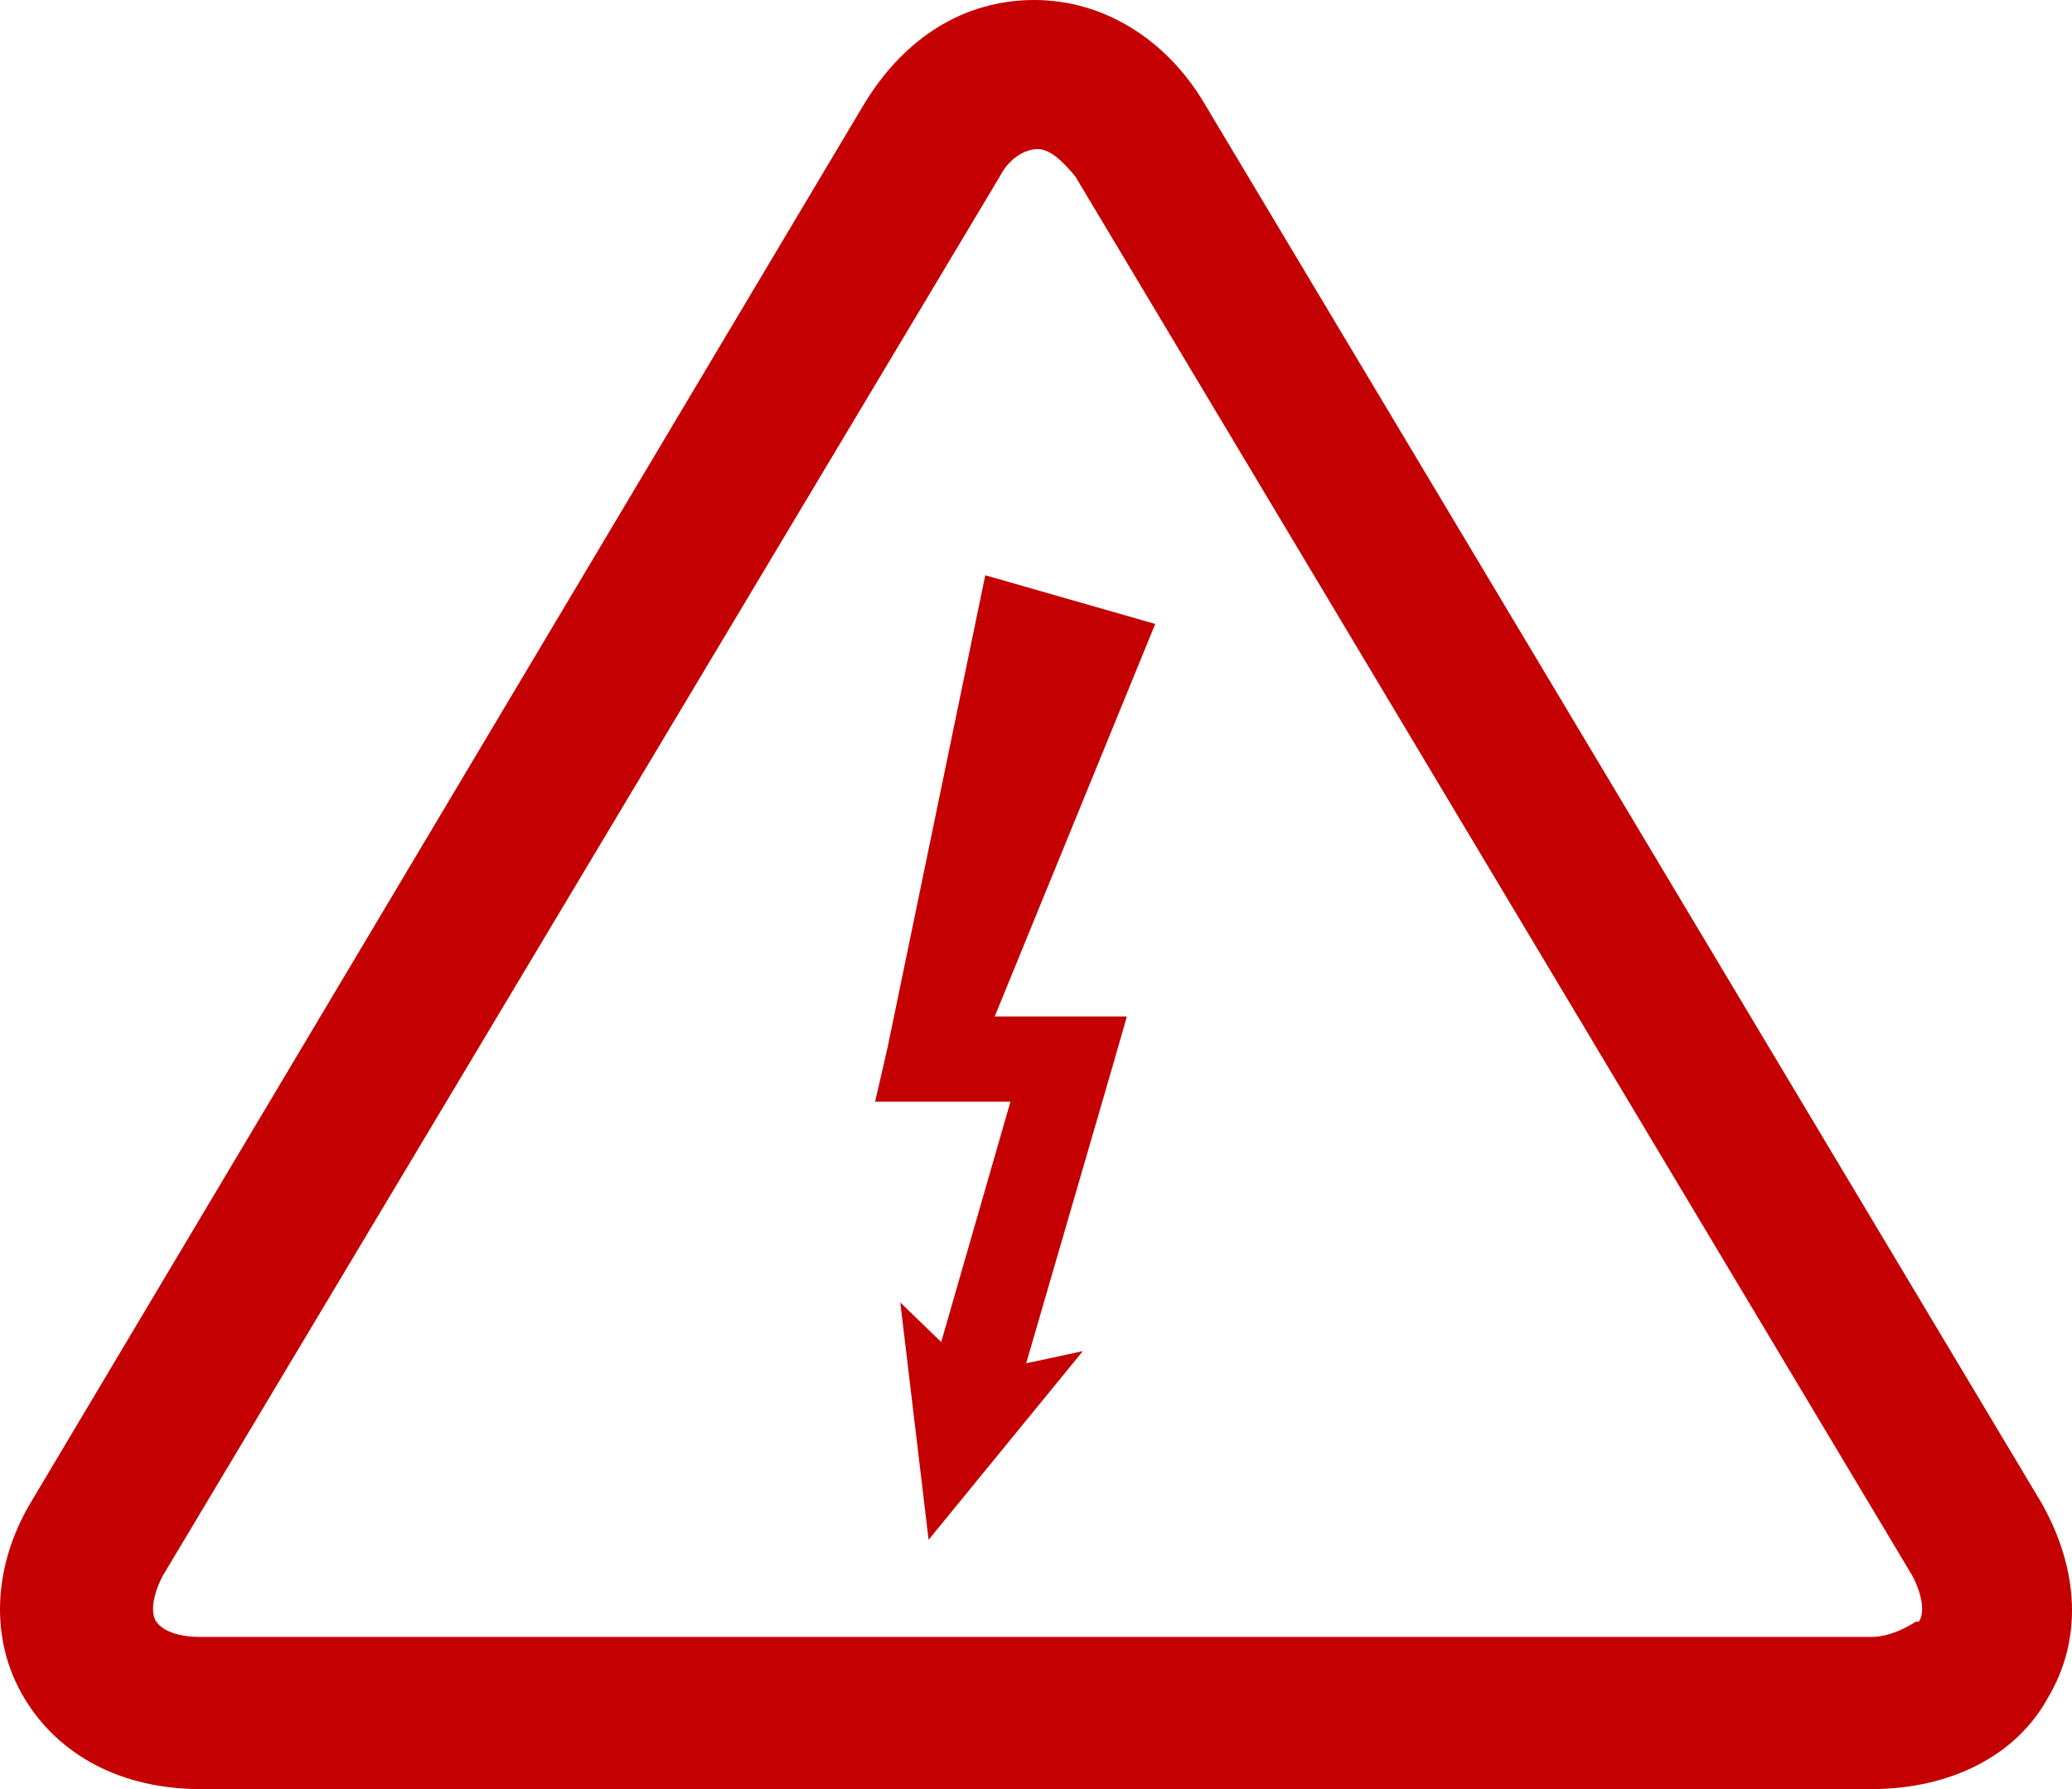
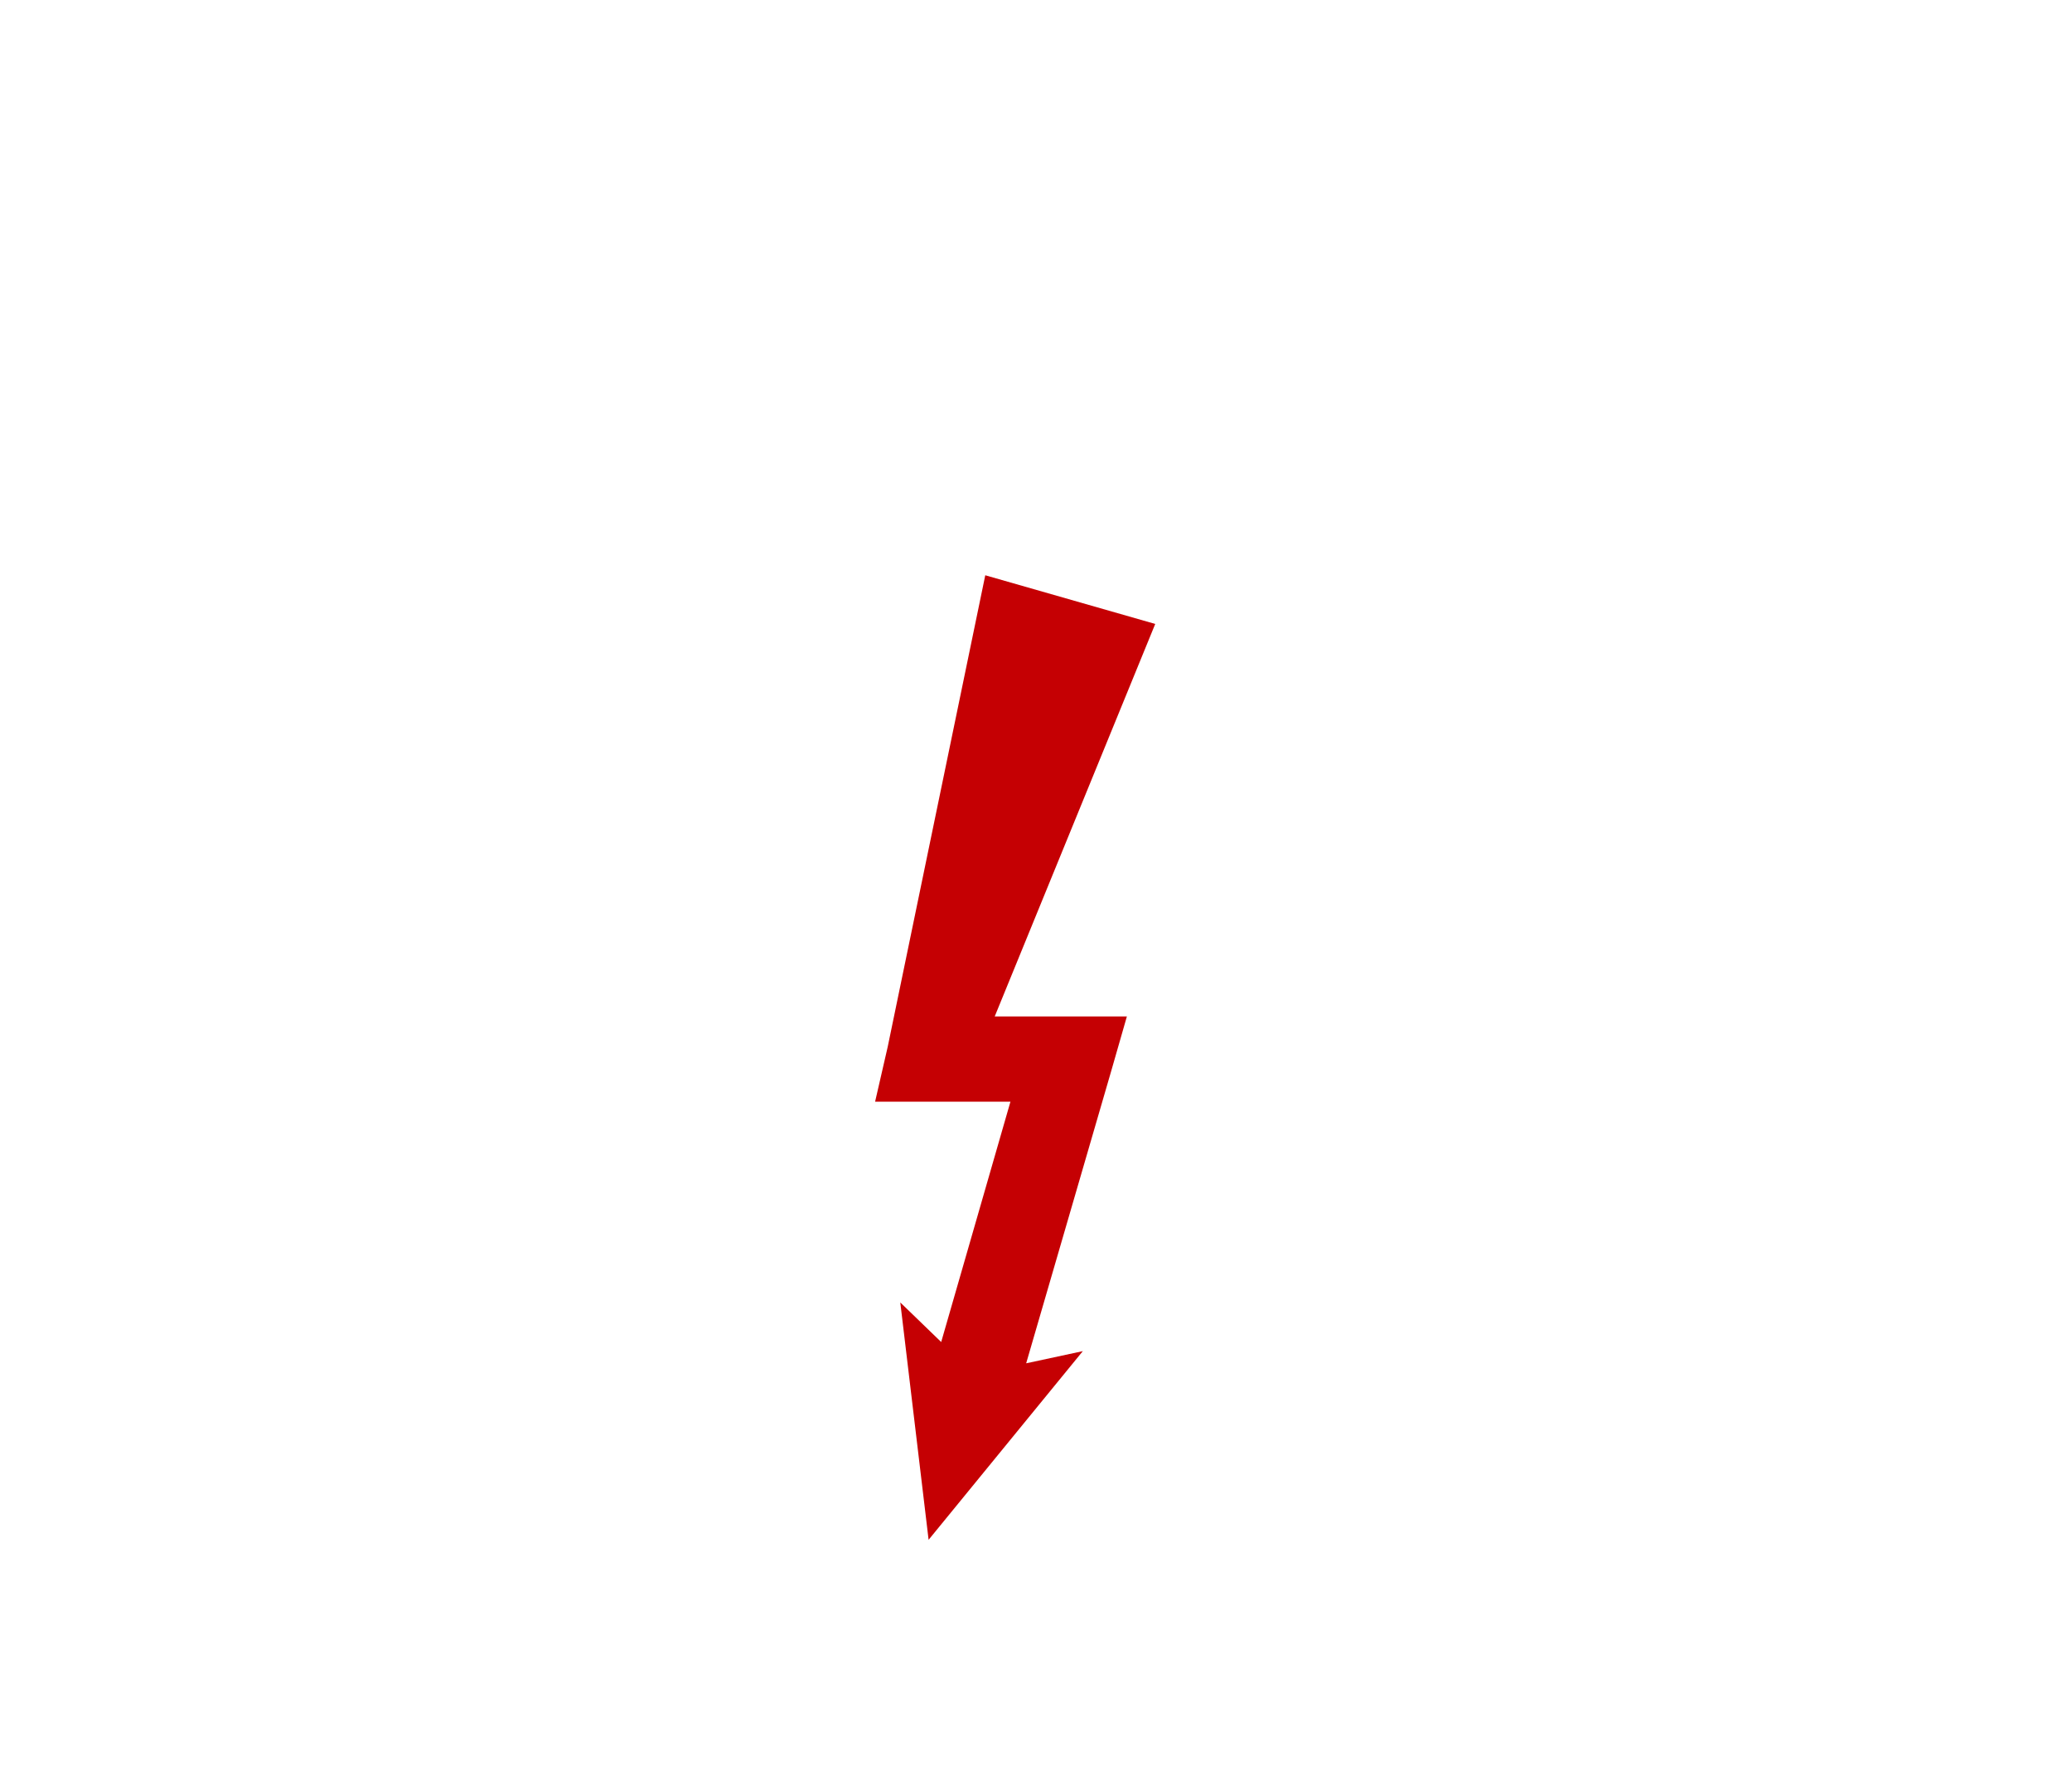
<svg xmlns="http://www.w3.org/2000/svg" width="66" height="57" viewBox="0 0 66 57" fill="none">
-   <path d="M65.031 47.888L38.364 3.296C37.161 1.26 35.156 0 32.95 0C30.744 0 28.839 1.163 27.536 3.296L0.969 47.888C-0.234 49.923 -0.335 52.25 0.768 54.092C1.871 55.934 3.876 57 6.382 57H59.618C62.124 57 64.229 55.934 65.232 54.092C66.335 52.25 66.234 50.02 65.031 47.888ZM61.021 51.668C61.021 51.668 60.319 52.153 59.618 52.153H6.382C5.681 52.153 5.179 51.959 4.979 51.668C4.778 51.377 4.879 50.796 5.179 50.214L31.847 5.622C32.148 5.041 32.649 4.75 33.05 4.75C33.451 4.75 33.852 5.138 34.253 5.622L60.921 50.214C61.222 50.796 61.322 51.377 61.121 51.668H61.021Z" fill="#C50003" />
  <path d="M31.384 18.328L28.276 33.354L27.875 35.099H29.579H32.186L29.98 42.757L28.677 41.496L29.579 49.058L34.492 43.047L32.687 43.435L35.394 34.129L35.895 32.384H34.091H31.685L36.798 19.879L31.384 18.328Z" fill="#C50003" />
</svg>